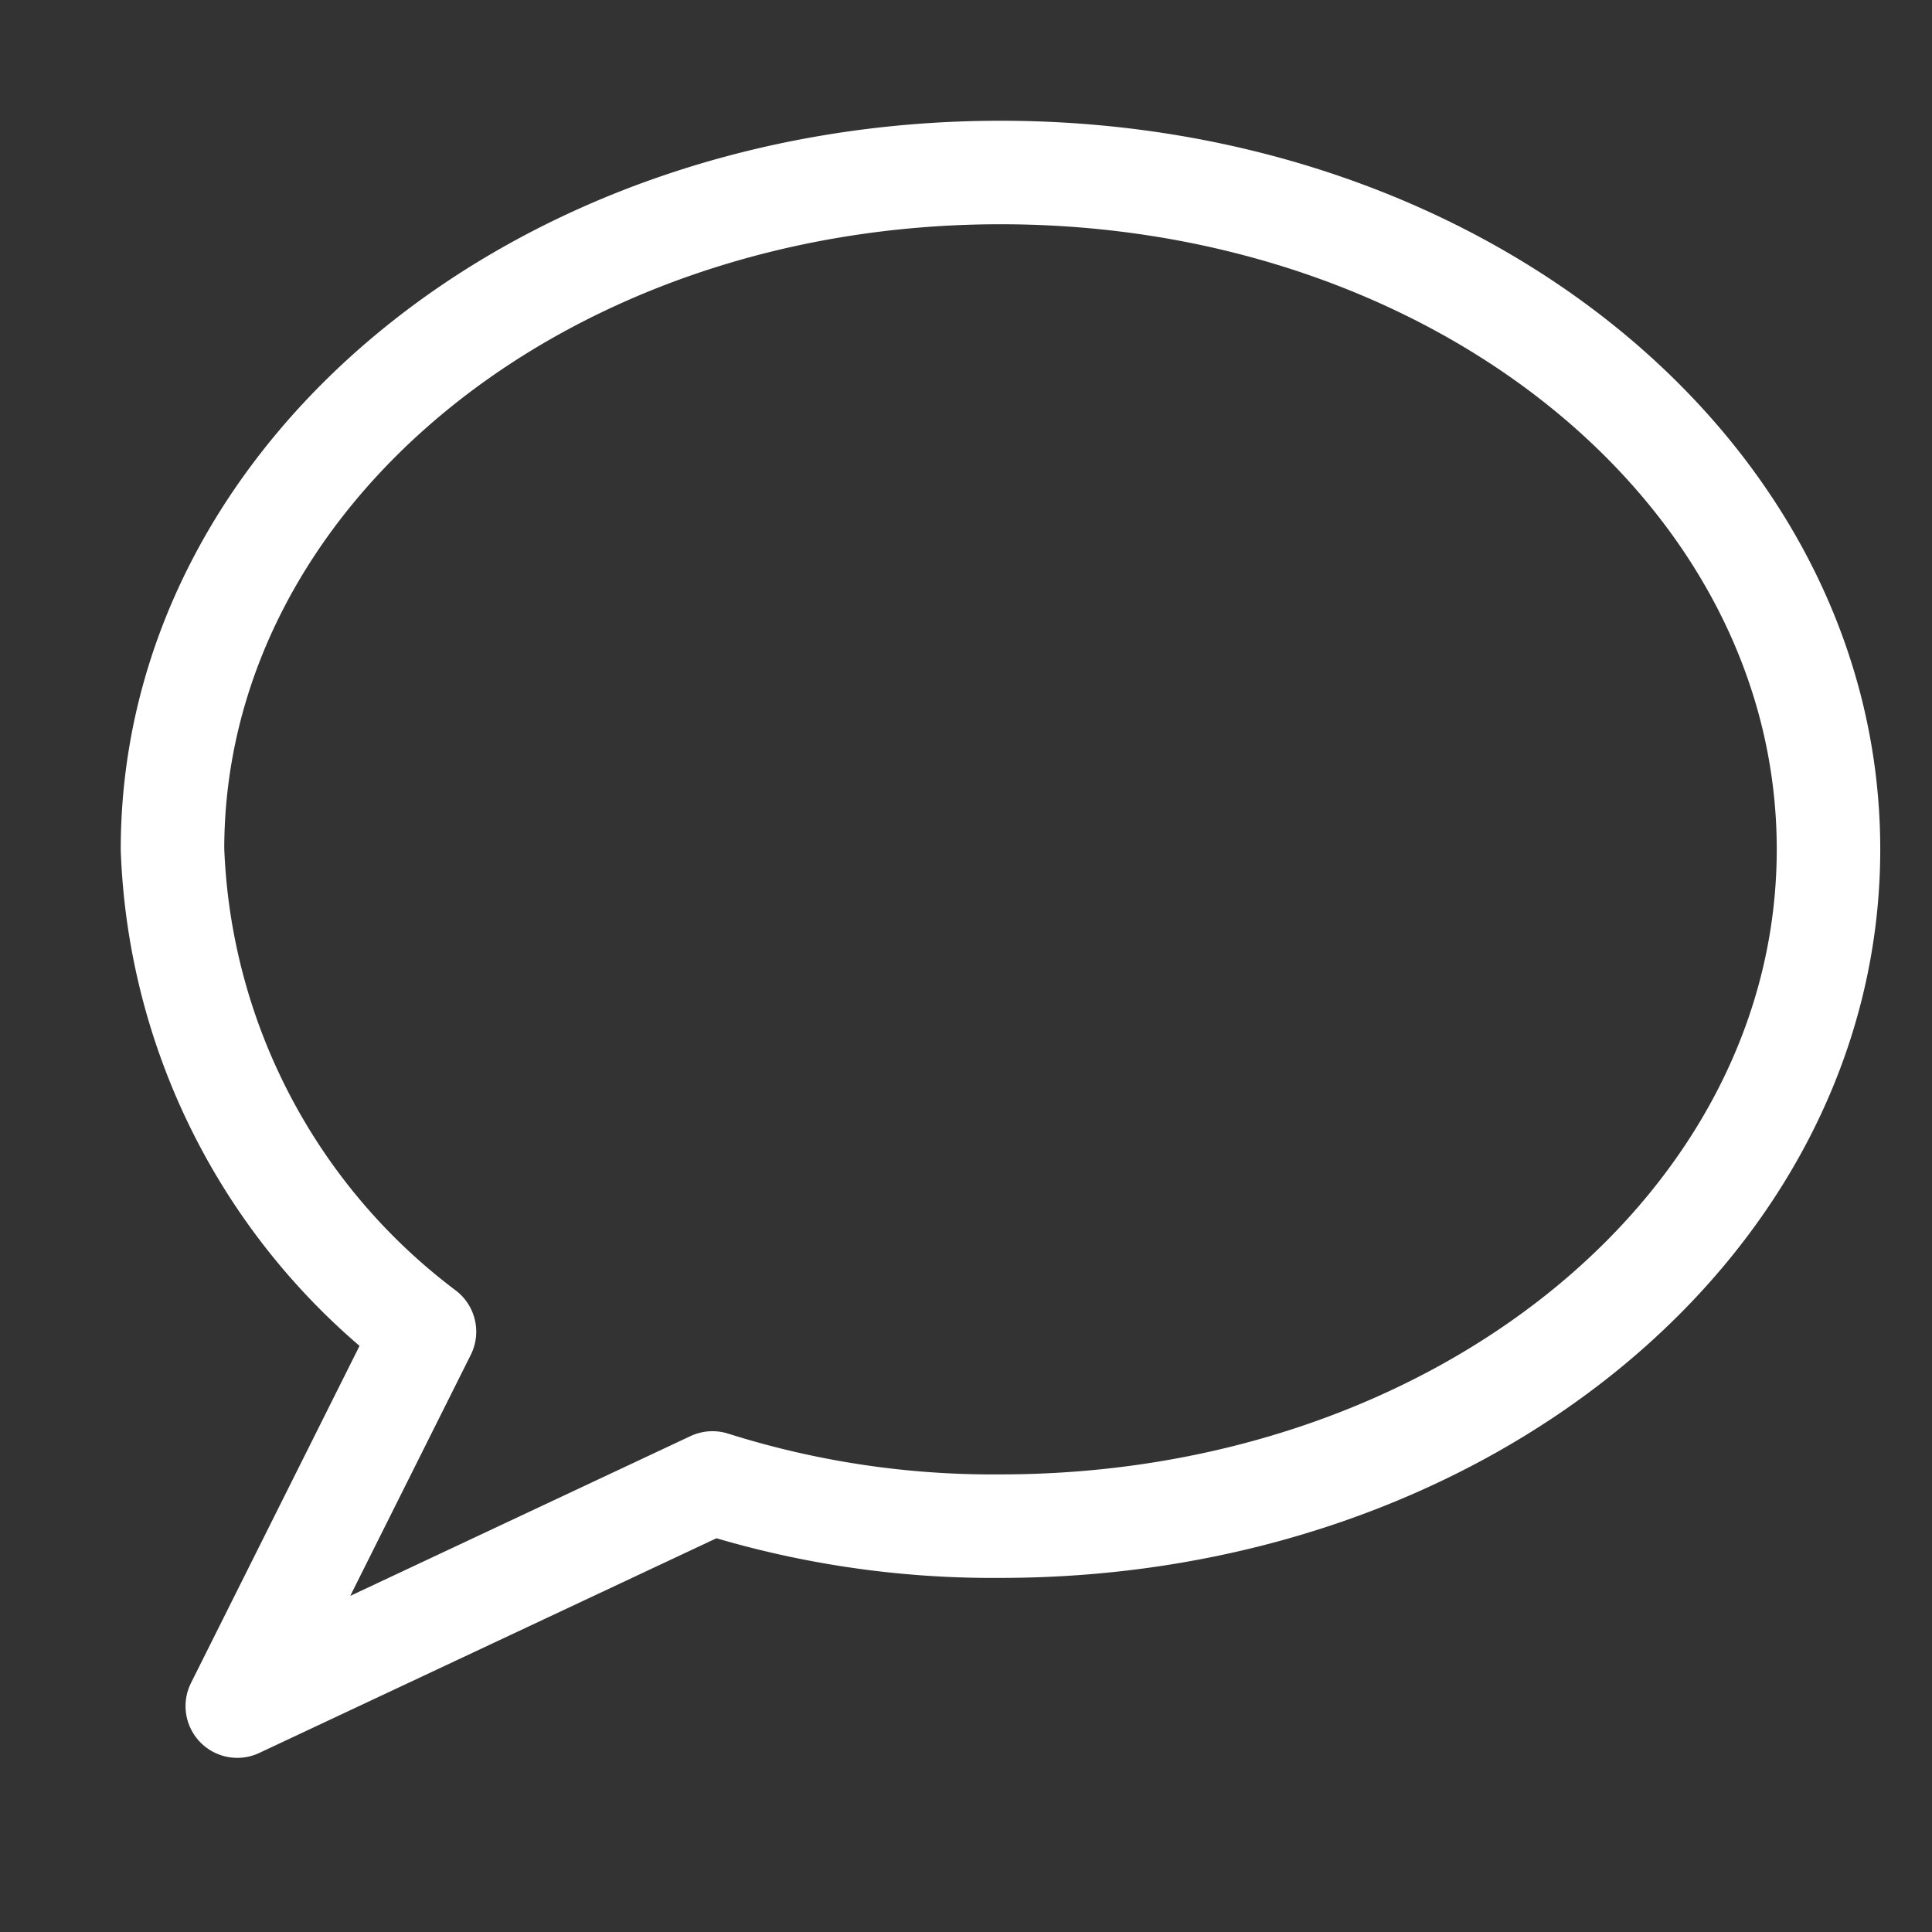
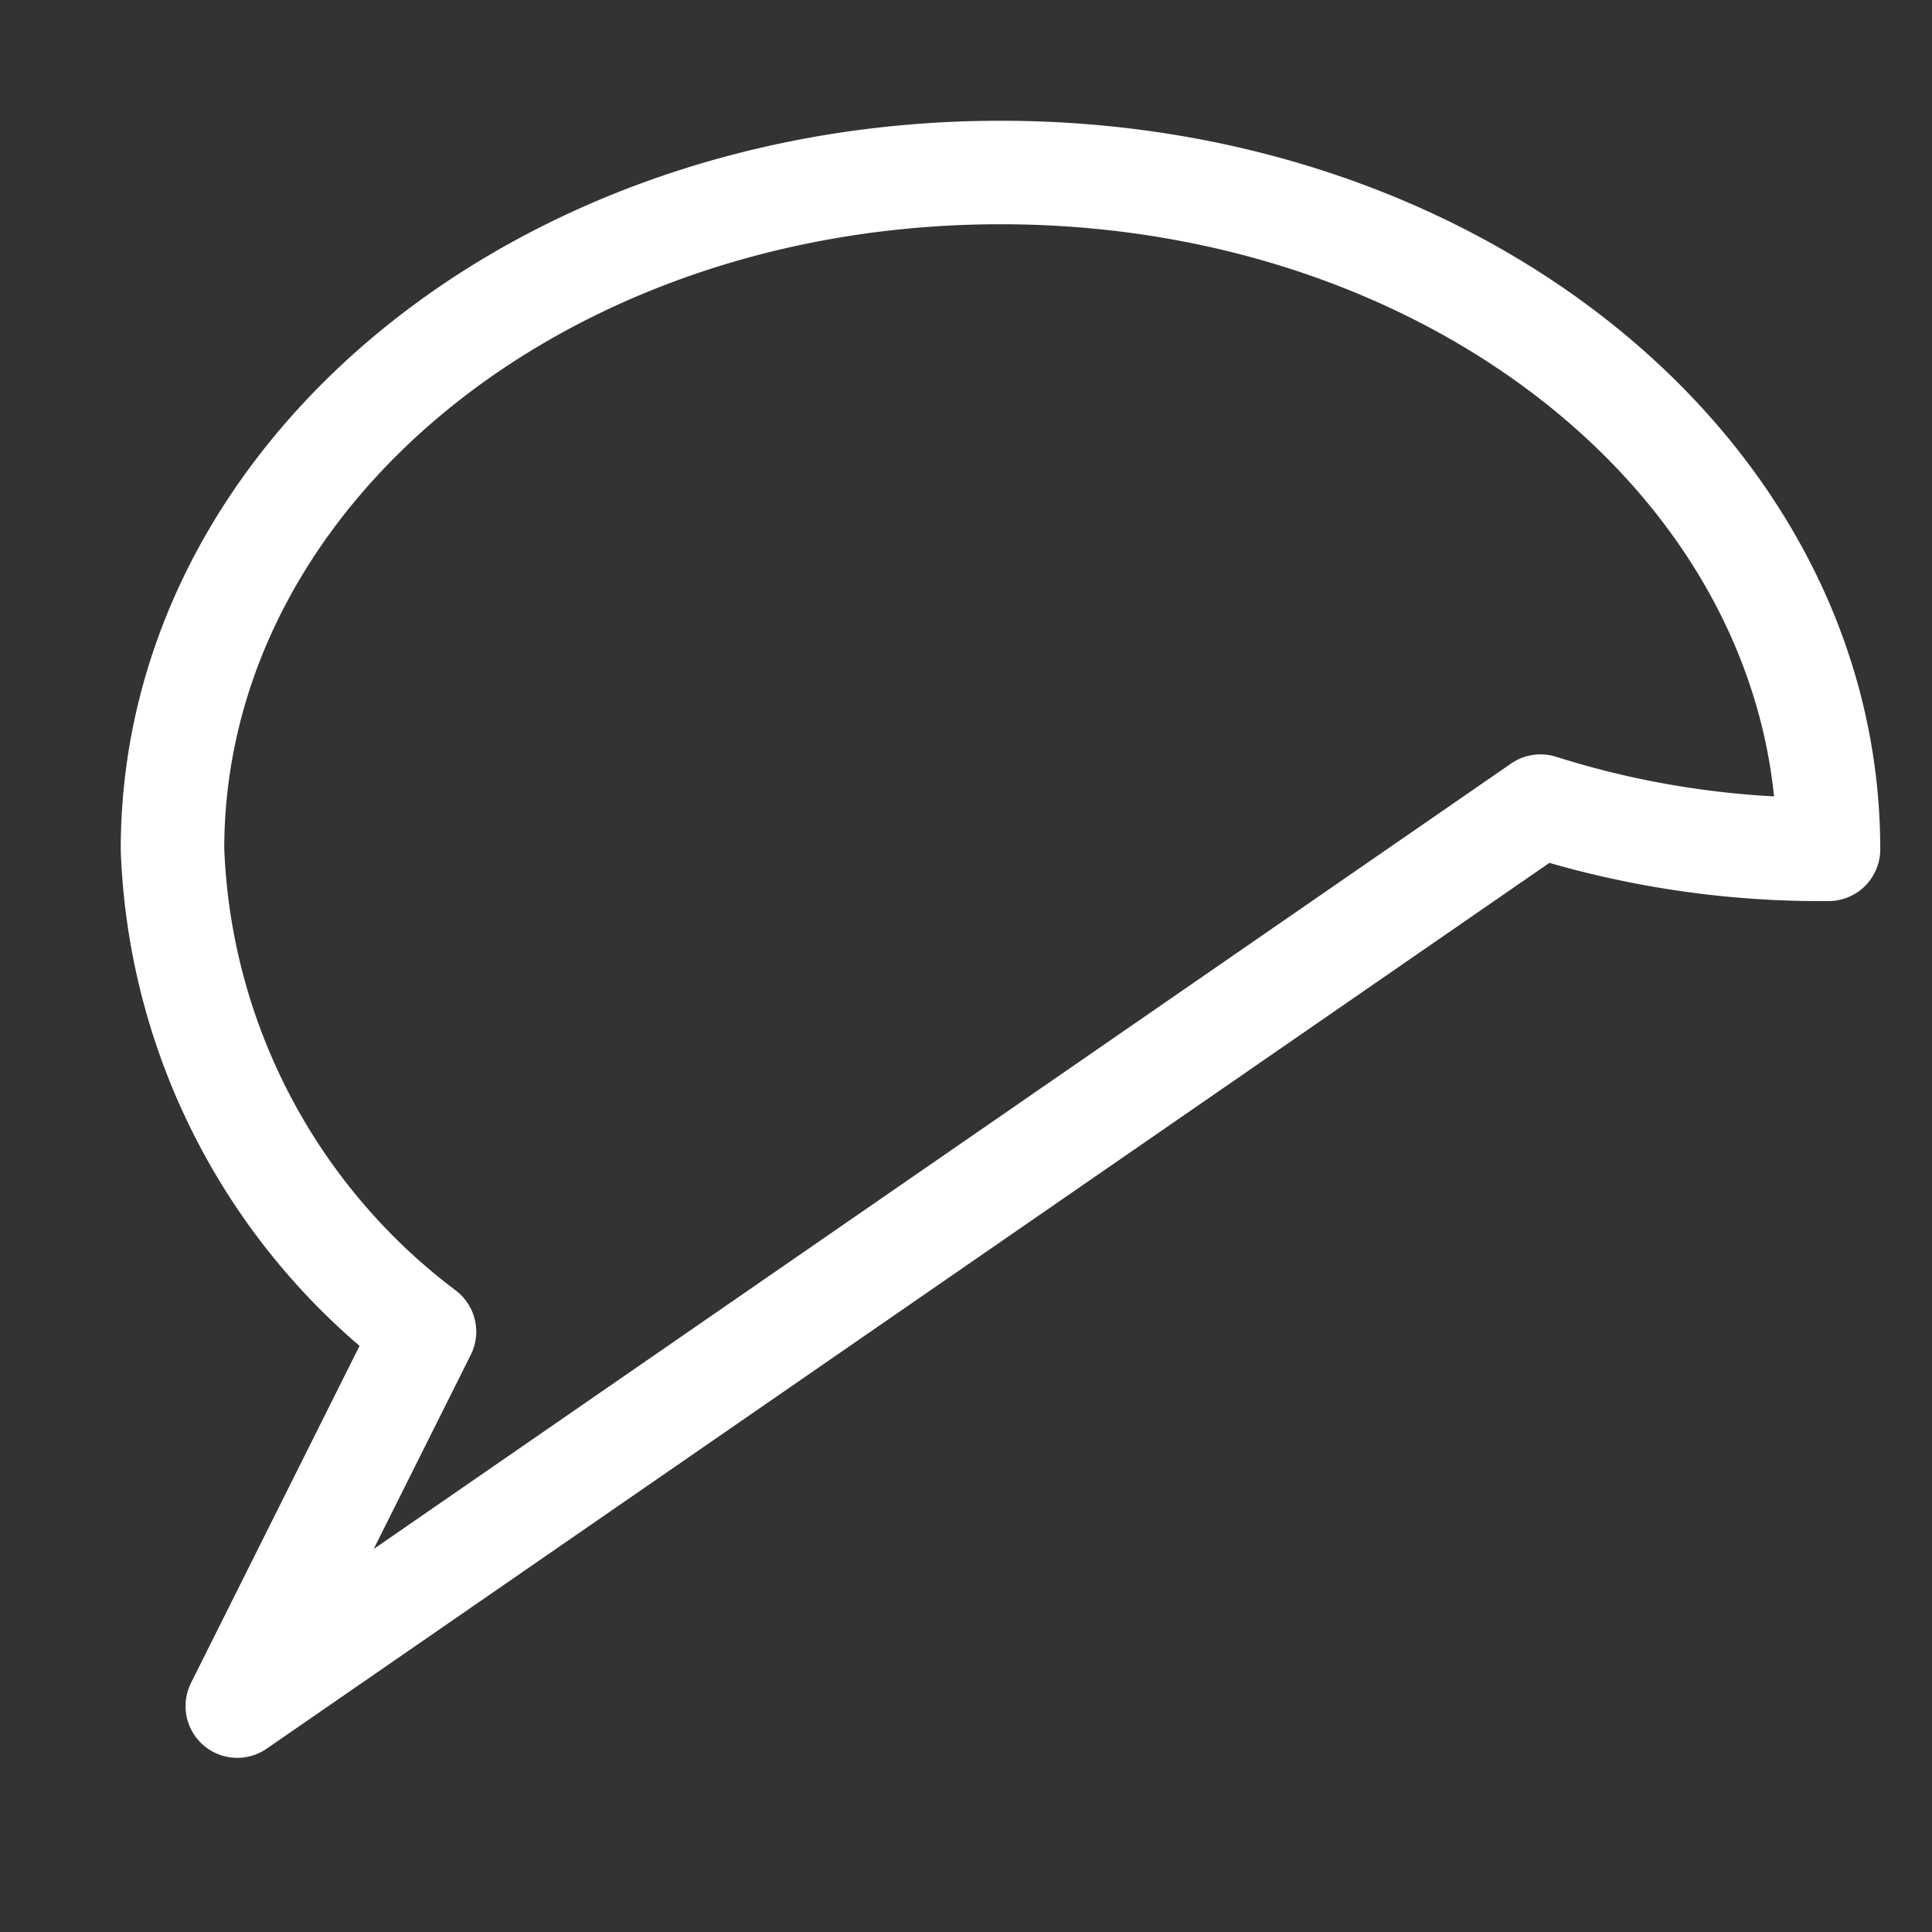
<svg xmlns="http://www.w3.org/2000/svg" width="28" height="28" viewBox="0 0 28 28">
  <rect x="0" y="0" width="28" height="28" fill="#333333" stroke="none" />
  <defs>
    <clipPath id="clip-icon-chat-bubble">
      <rect width="28" height="28" />
    </clipPath>
  </defs>
  <g id="icon-chat-bubble" clip-path="url(#clip-icon-chat-bubble)">
-     <rect id="Rectangle_4833" data-name="Rectangle 4833" width="28" height="28" fill="none" />
    <g id="icon-chat-bubble-28">
-       <rect id="Rectangle_4557" data-name="Rectangle 4557" width="28" height="28" fill="none" />
-       <path id="Path_88" data-name="Path 88" d="M24.5,10.309c0,5.426-5.322,9.809-12,9.809a13.456,13.456,0,0,1-4.174-.626L1.439,22.726,4.152,17.3A9.168,9.168,0,0,1,.5,10.309C.5,4.883,5.822.5,12.5.5S24.5,4.883,24.5,10.309Z" transform="translate(2 2)" fill="none" stroke="#fff" stroke-linejoin="round" stroke-miterlimit="10" stroke-width="1.5" />
+       <path id="Path_88" data-name="Path 88" d="M24.5,10.309a13.456,13.456,0,0,1-4.174-.626L1.439,22.726,4.152,17.3A9.168,9.168,0,0,1,.5,10.309C.5,4.883,5.822.5,12.5.5S24.5,4.883,24.5,10.309Z" transform="translate(2 2)" fill="none" stroke="#fff" stroke-linejoin="round" stroke-miterlimit="10" stroke-width="1.5" />
    </g>
  </g>
</svg>